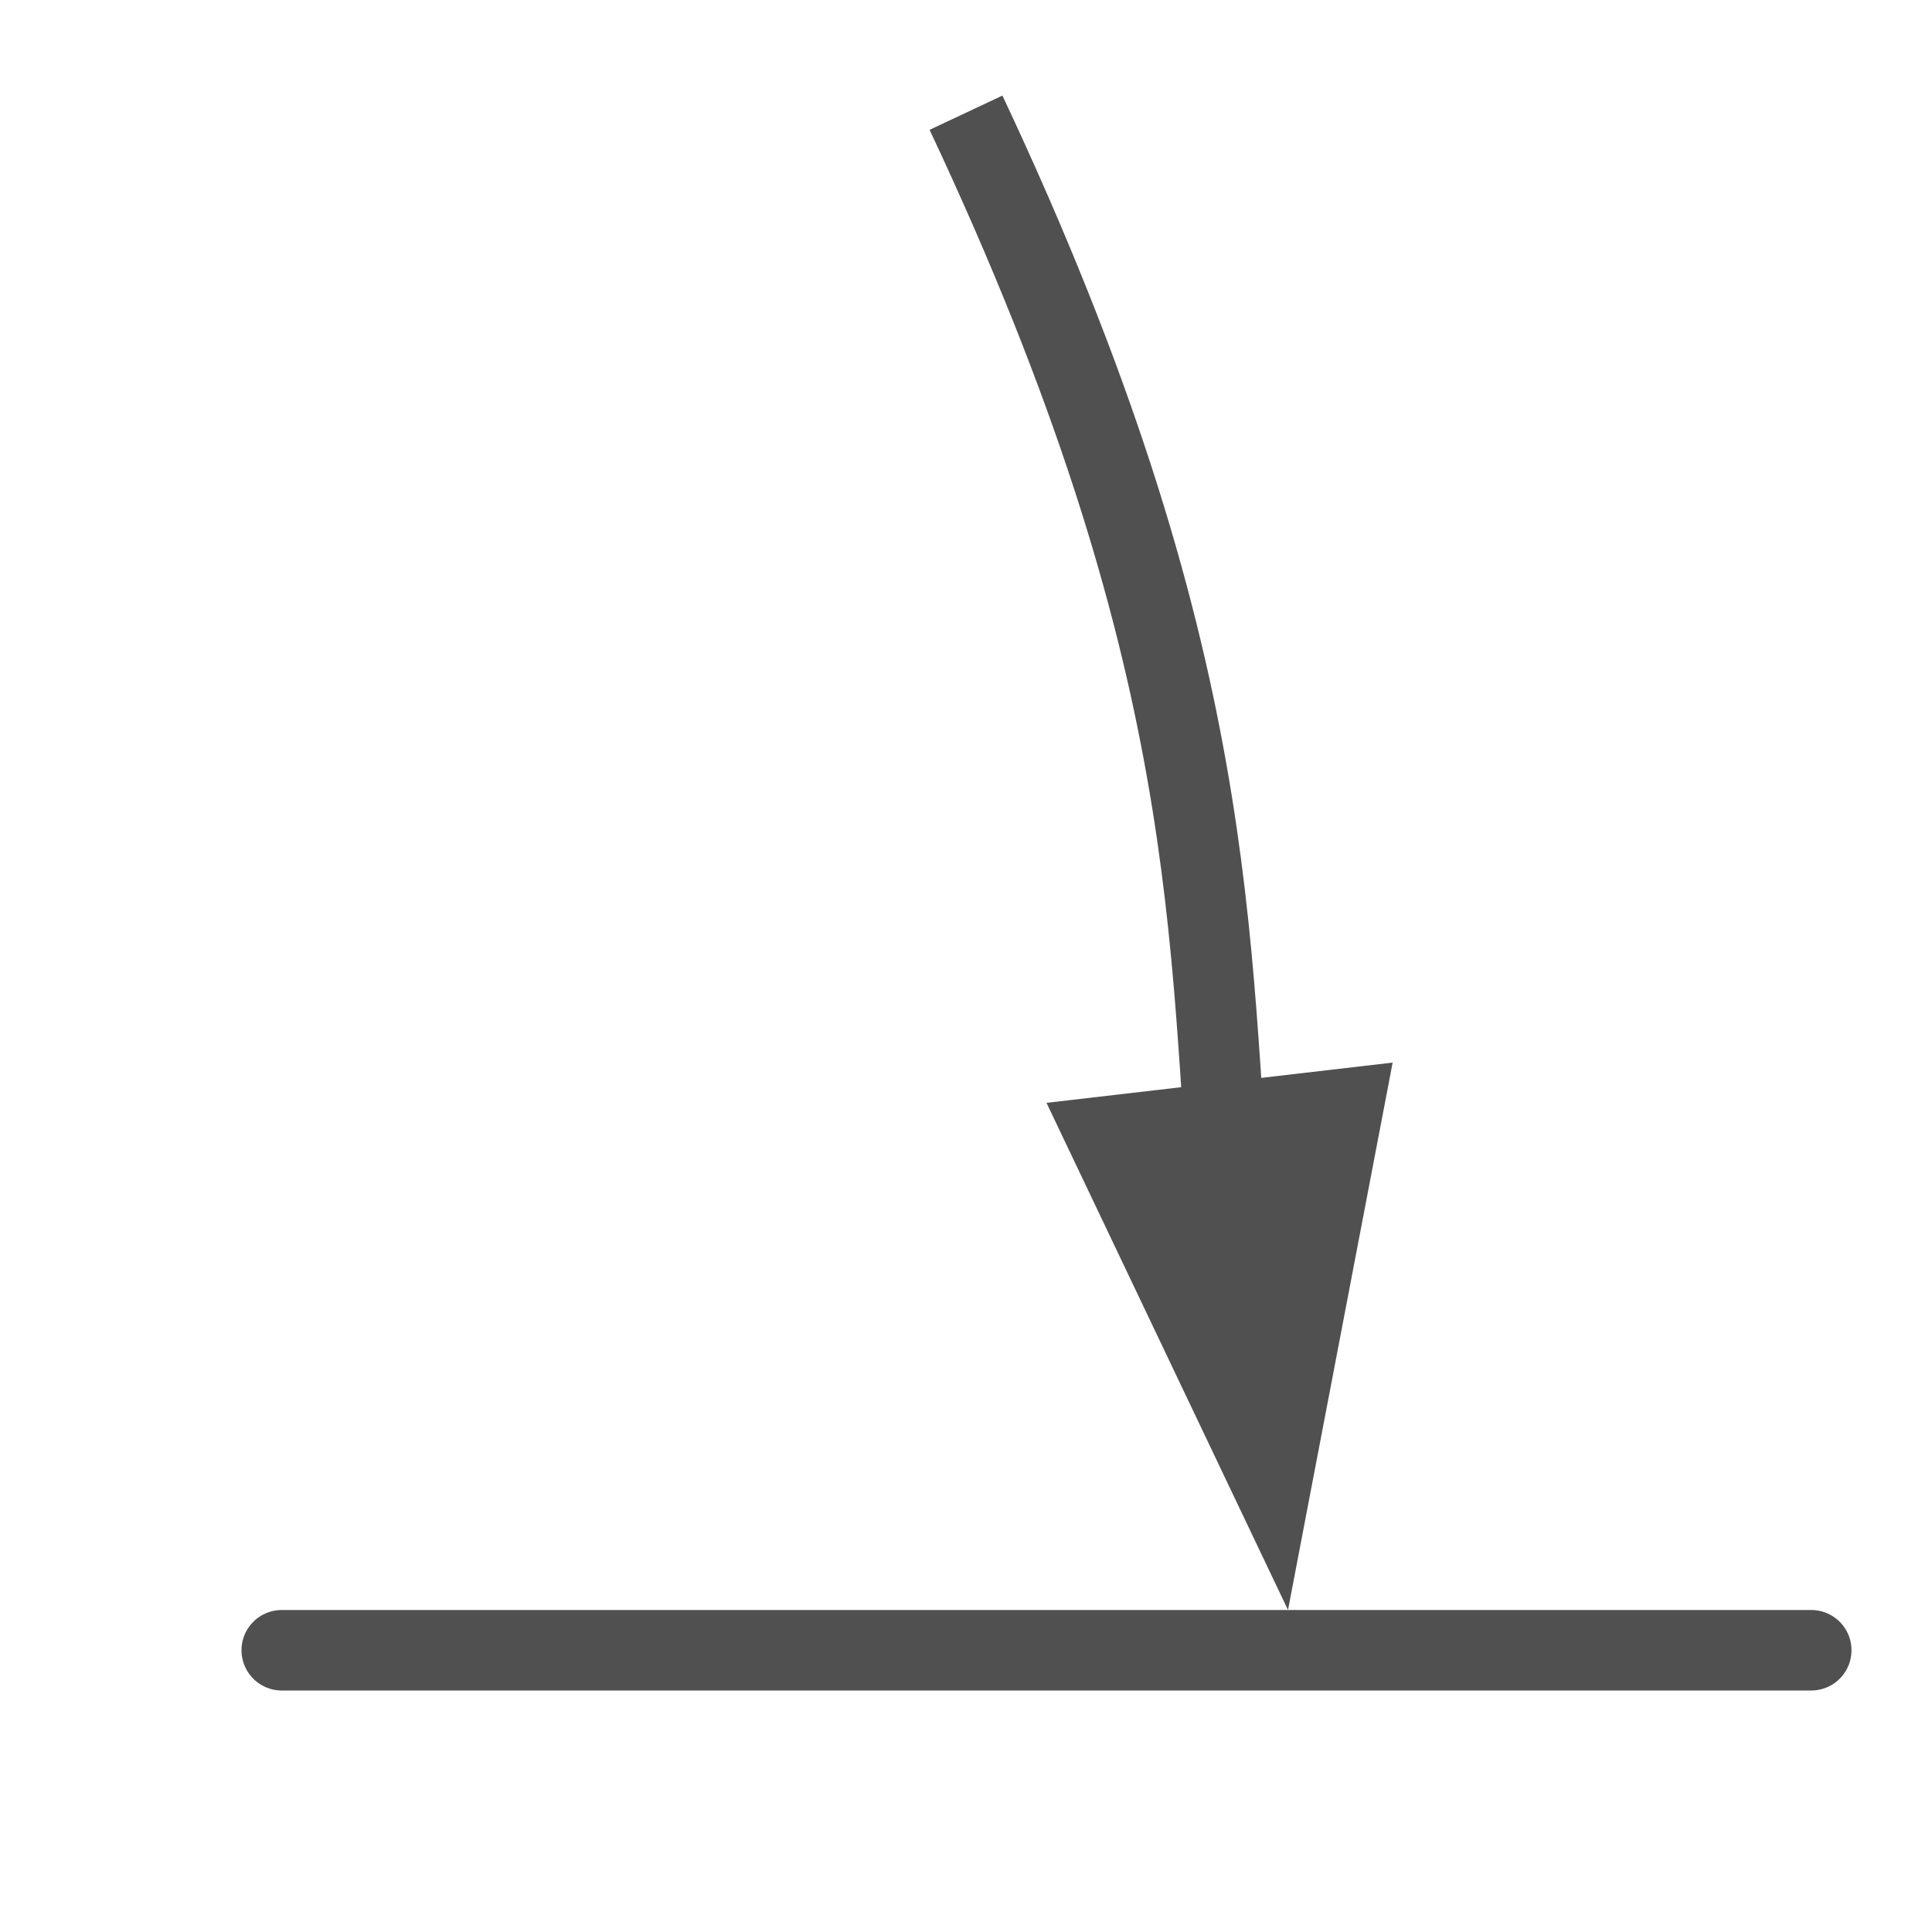
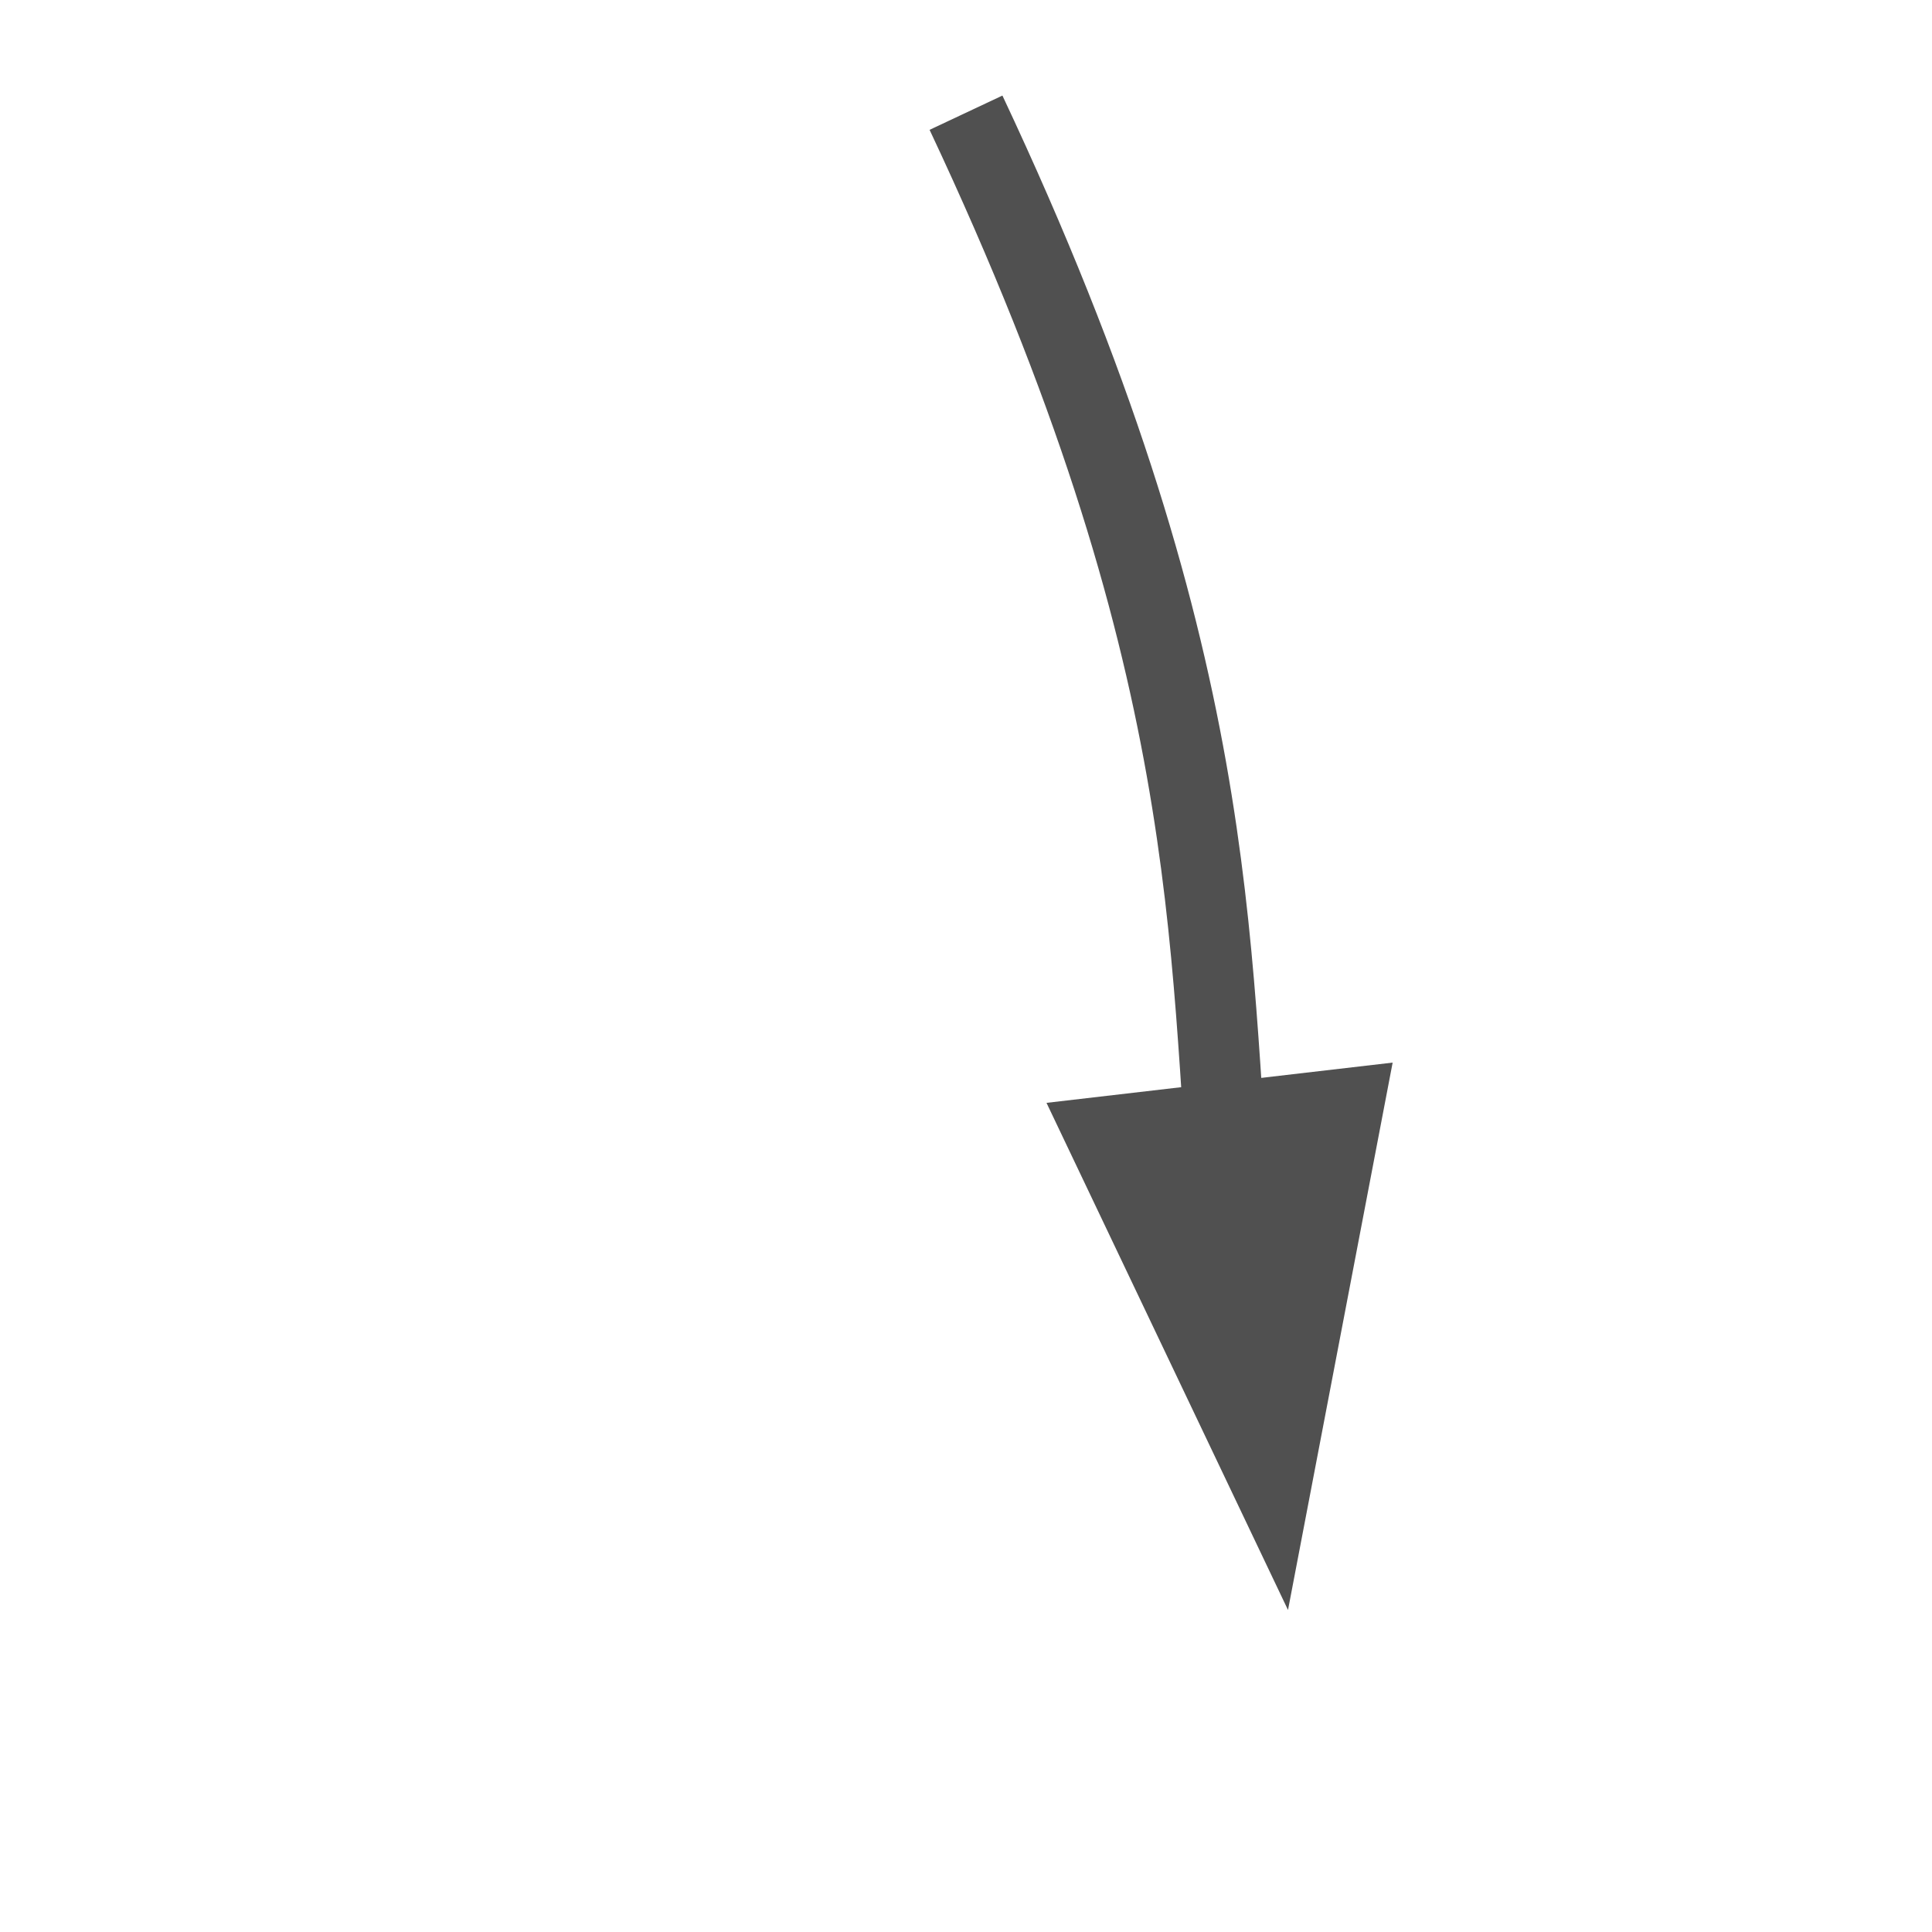
<svg xmlns="http://www.w3.org/2000/svg" version="1.1" id="icon" x="0px" y="0px" viewBox="0 0 24 24" style="enable-background:new 0 0 24 24;" xml:space="preserve">
  <style type="text/css">
	.st0{fill:none;stroke:#505050;stroke-linecap:round;stroke-miterlimit:10;}
	.st1{fill:#505050;}
	.st2{fill:none;stroke:#505050;stroke-miterlimit:10;}
</style>
-   <line class="st0" x1="3.5" y1="20.5" x2="22.5" y2="20.5" />
  <polygon class="st1" points="13,13.7 16,20 17.3,13.2 " />
  <path class="st2" d="M15.3,15.3C15,11.7,15.2,8.2,12,1.4" />
</svg>